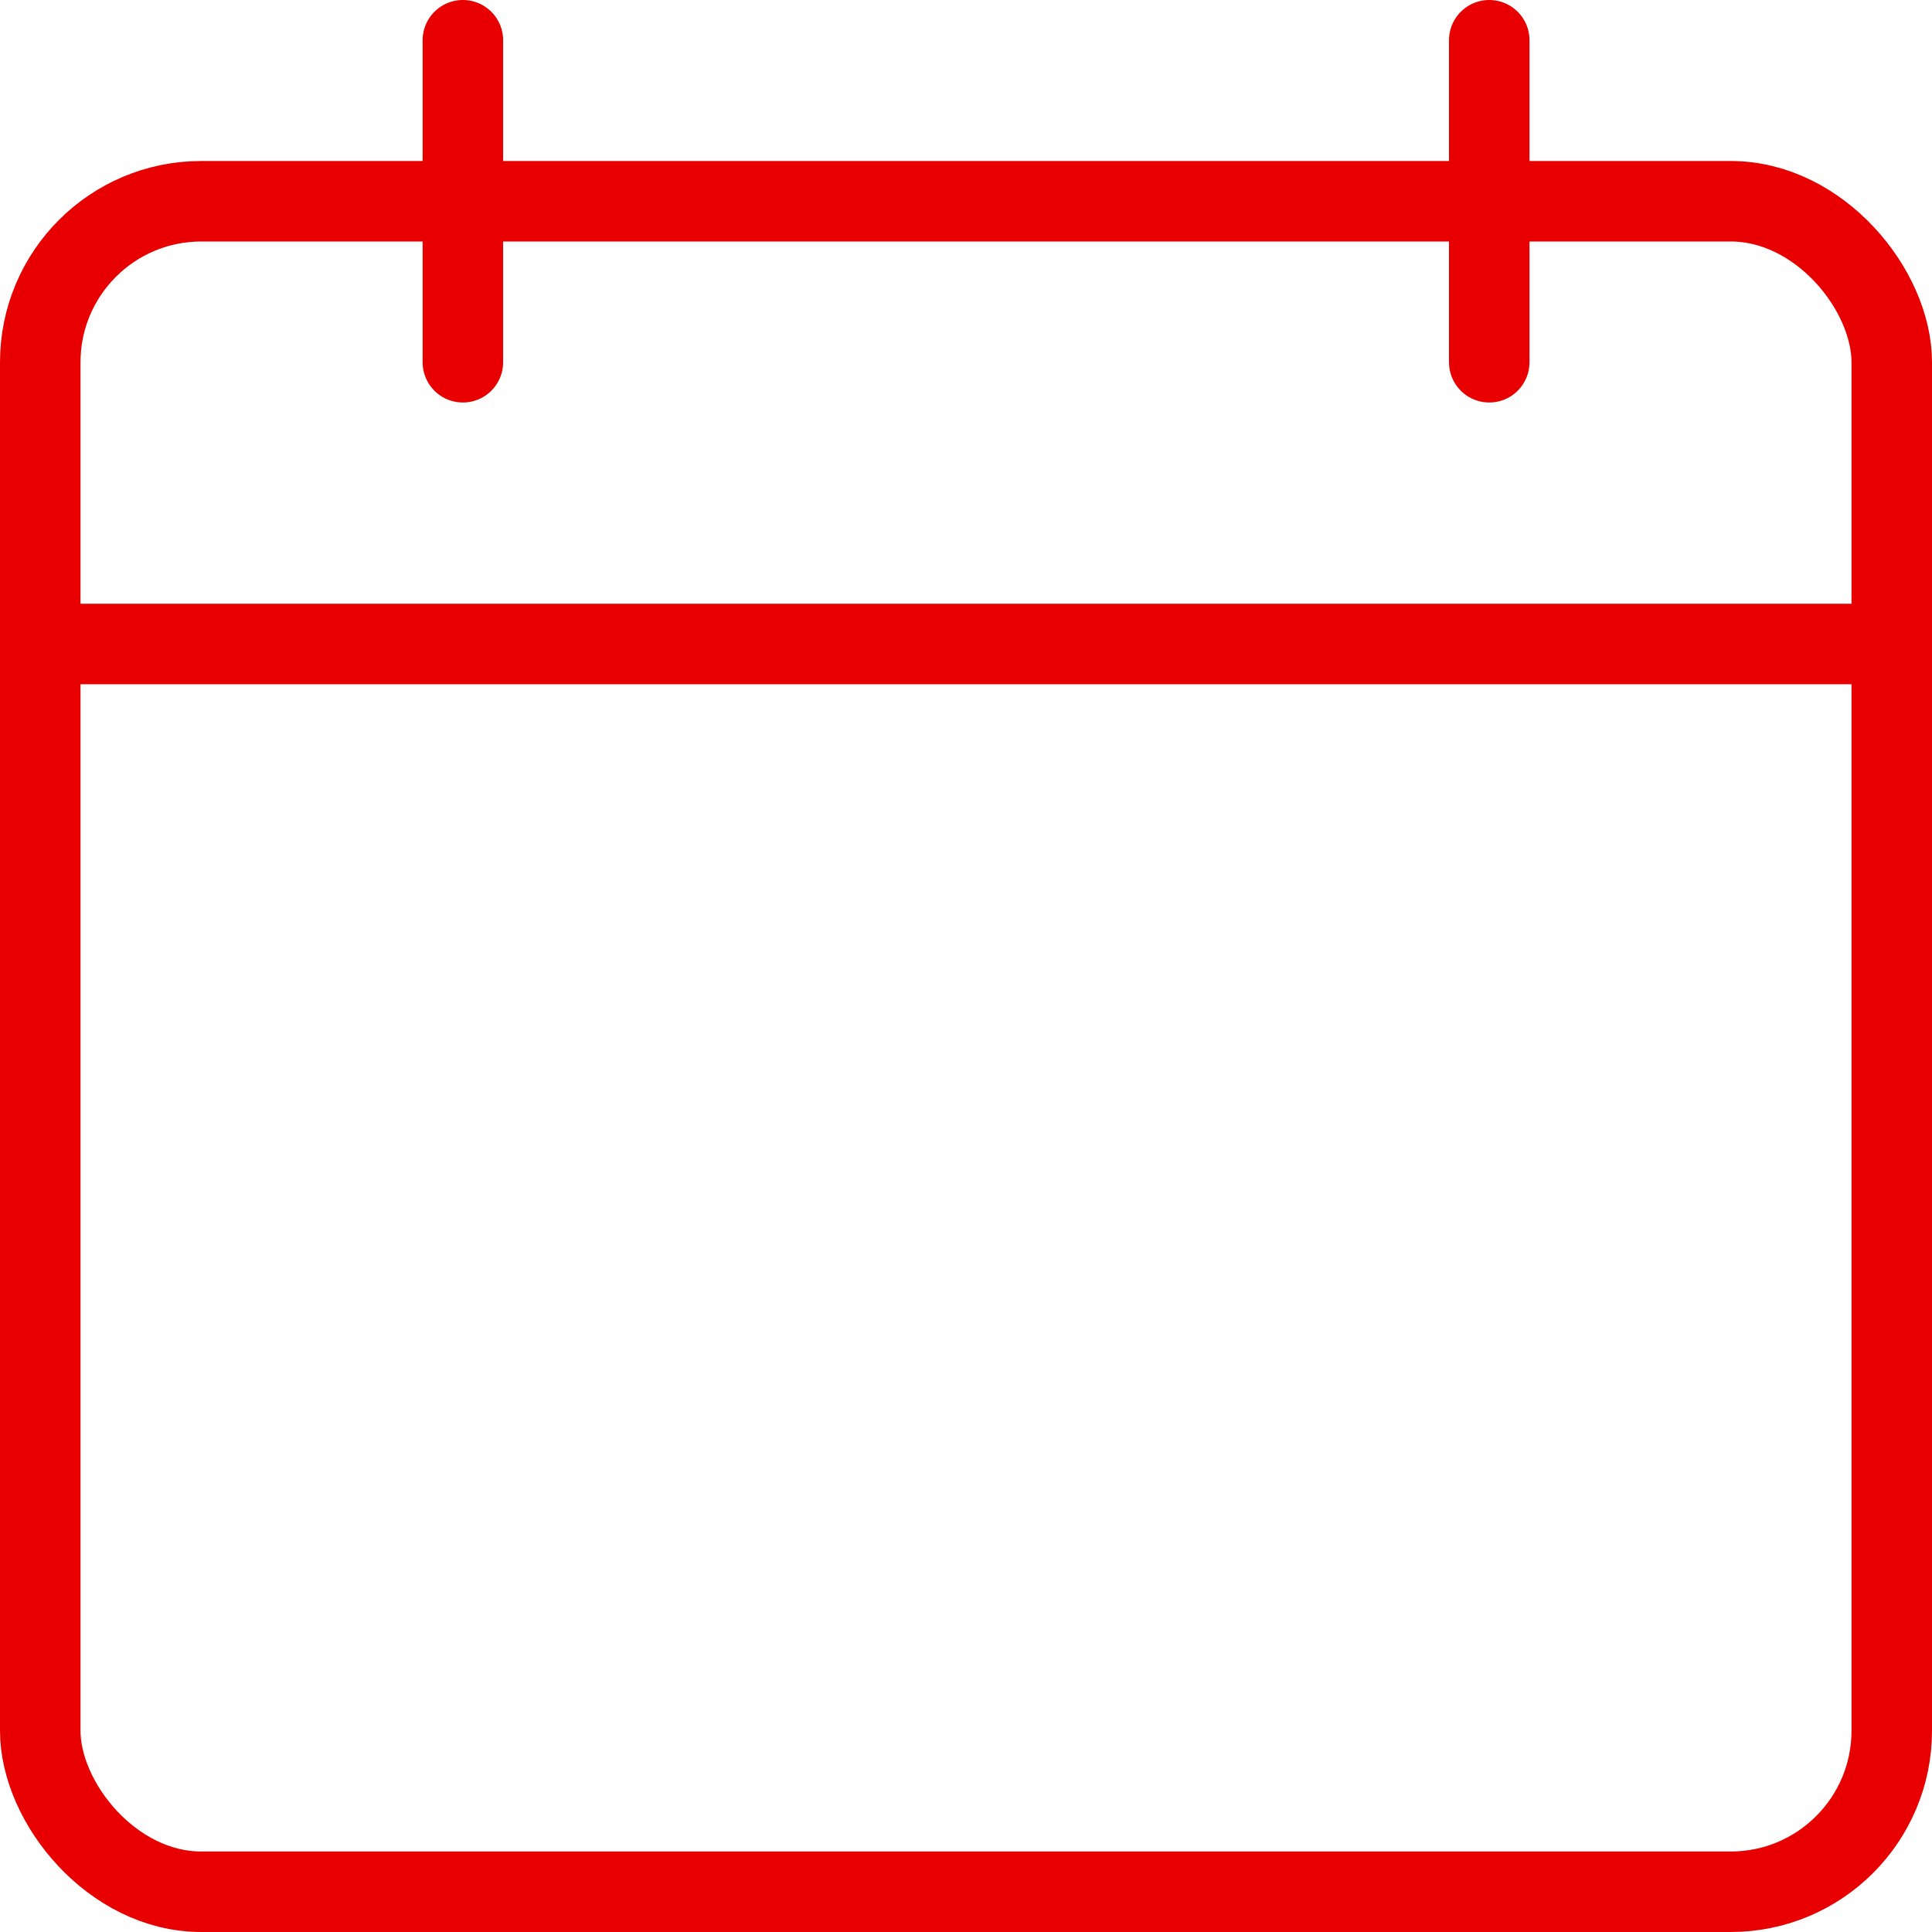
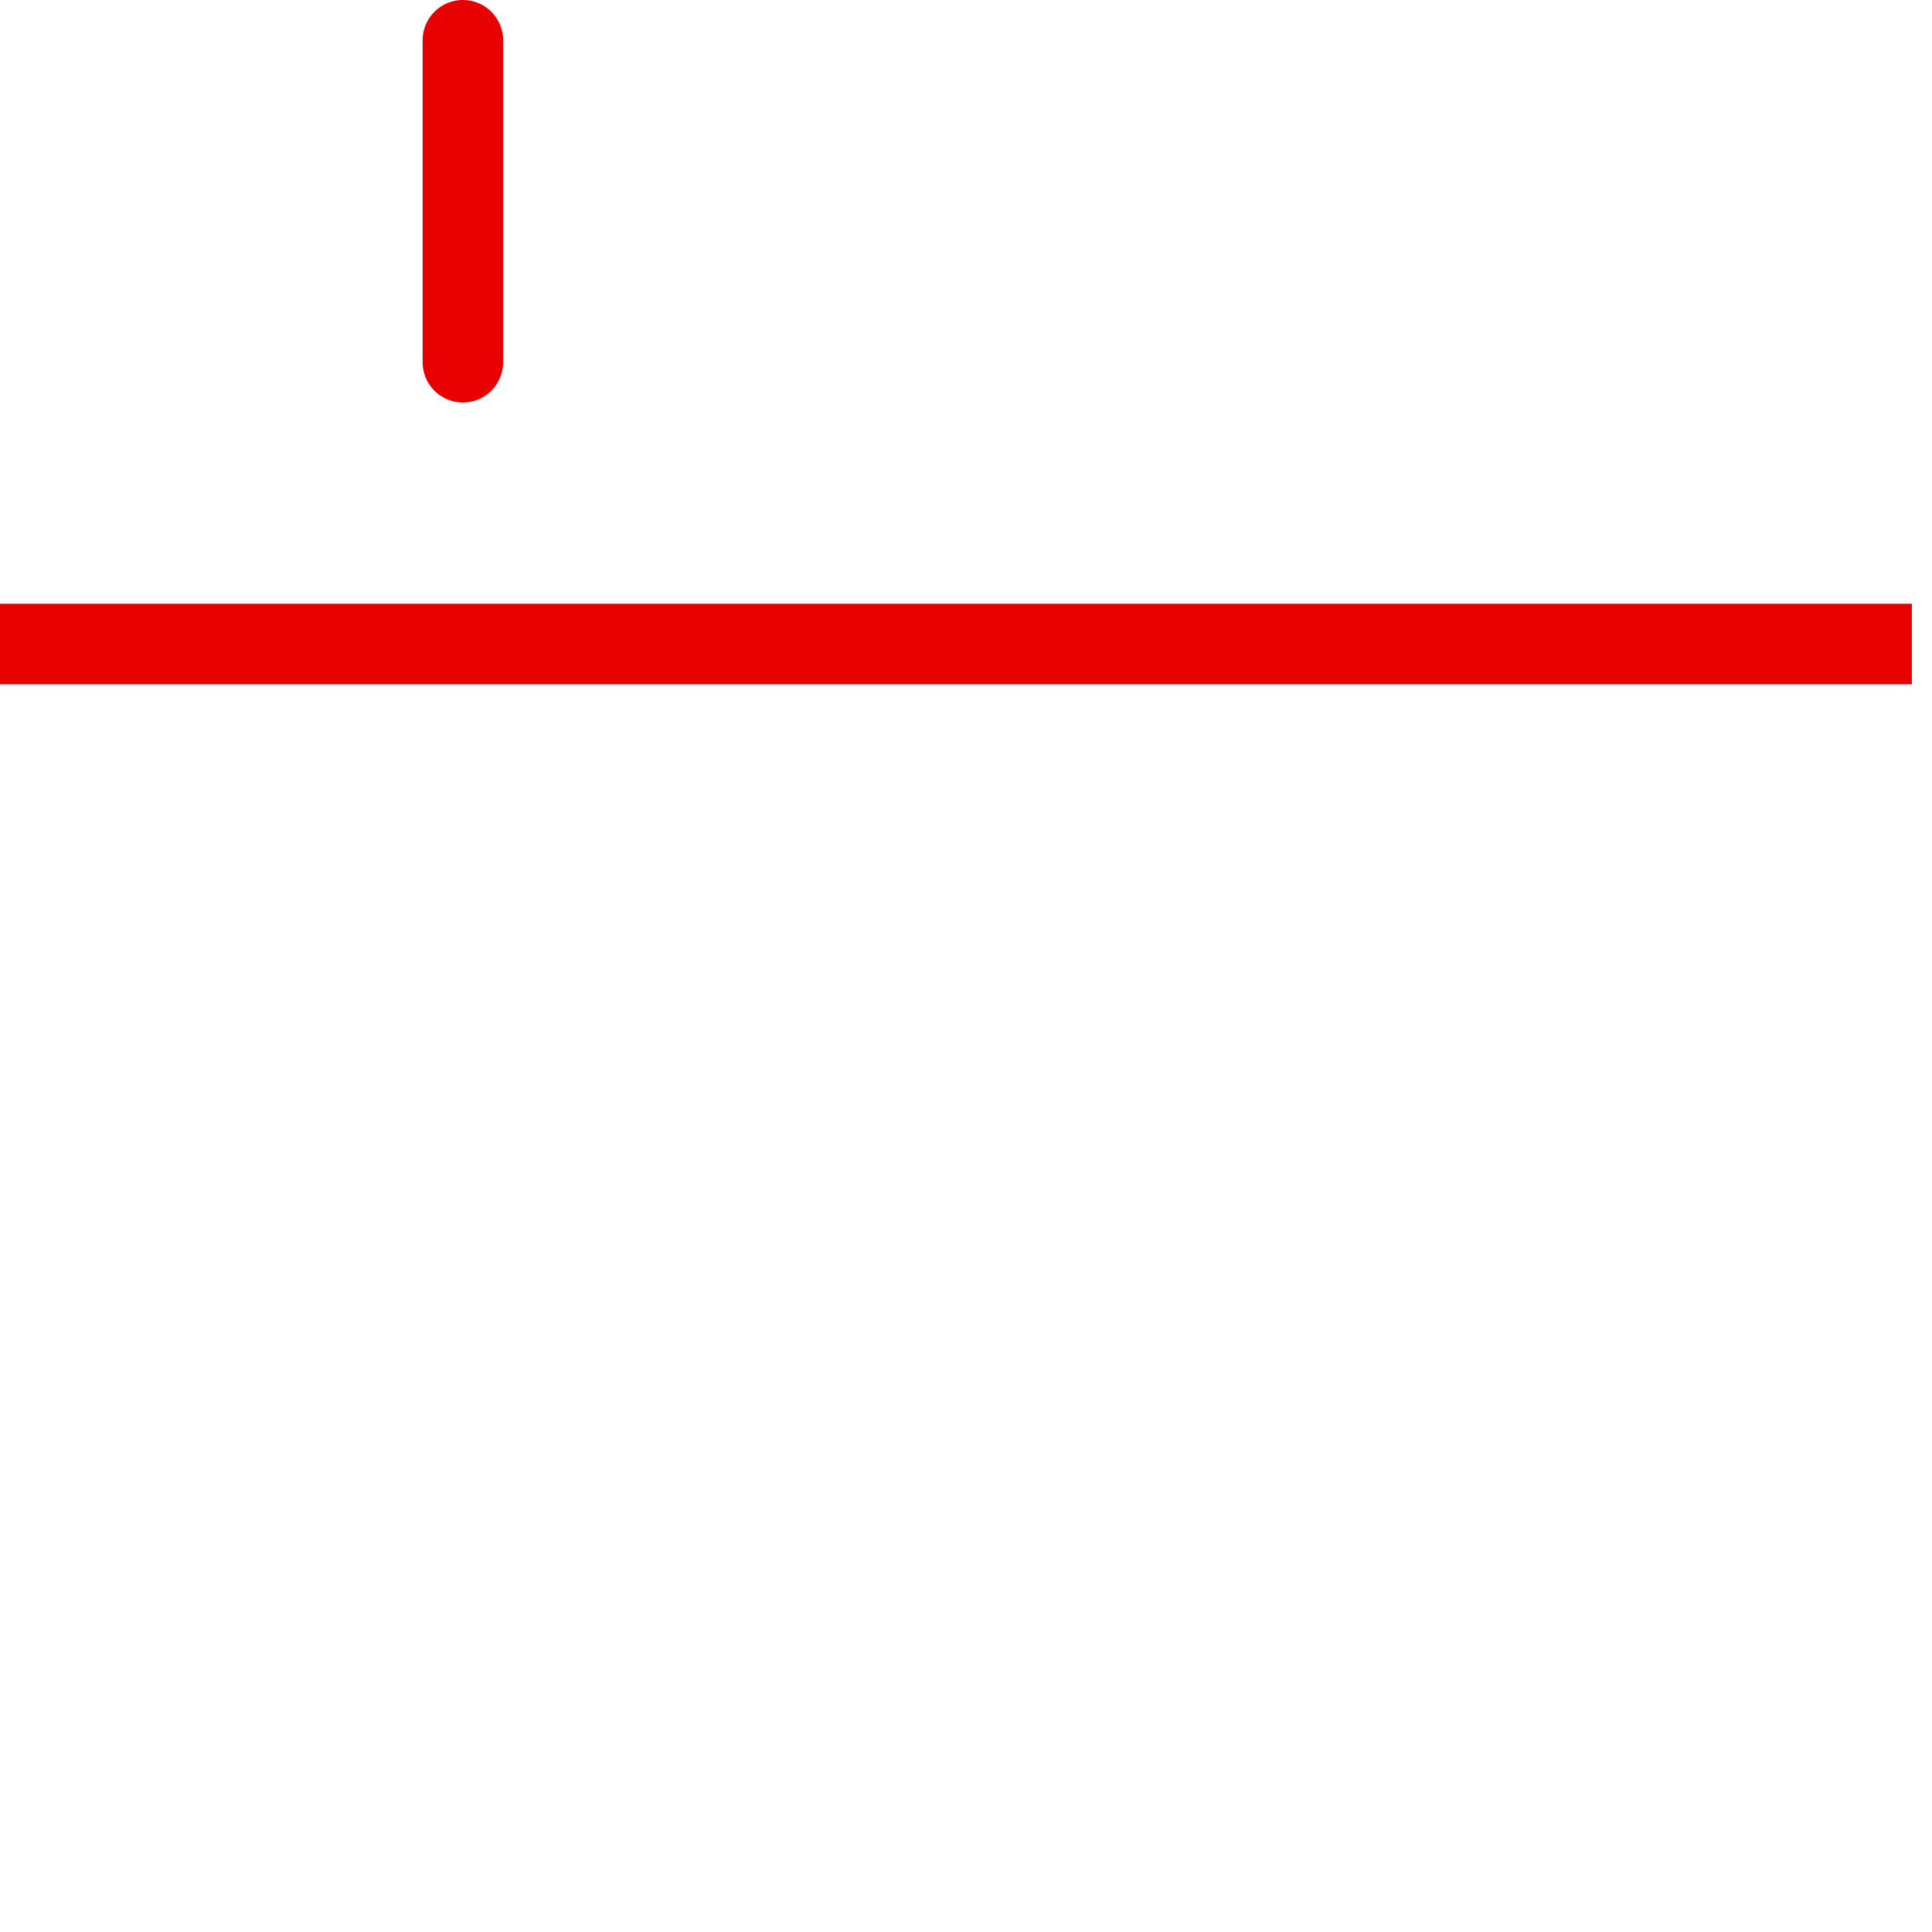
<svg xmlns="http://www.w3.org/2000/svg" width="48px" height="48px" viewBox="0 0 48 48" version="1.1">
  <title>Icon/Calendar</title>
  <desc>Created with Sketch.</desc>
  <g id="Ready-for-development" stroke="none" stroke-width="1" fill="none" fill-rule="evenodd">
    <g id="Store-participates-in-eCommerce" transform="translate(-456, -2852)" stroke="#E80000">
      <g id="Group-3" transform="translate(257, 2752)">
        <g id="Group-13">
          <g id="Group-2">
            <g id="Icons/Appointment/Red" transform="translate(199, 100)">
-               <path d="" id="Path-4" stroke-width="1" />
-               <rect id="Rectangle" stroke-width="2" stroke-linecap="round" stroke-linejoin="round" x="1" y="5" width="46" height="42" rx="4" />
              <path d="M11.5,1 L11.5,9" id="Line-3" stroke-width="2" stroke-linecap="round" />
-               <path d="M37,1 L37,9" id="Line-3-Copy" stroke-width="2" stroke-linecap="round" />
              <path d="M1,16 L46.5,16" id="Line-4" stroke-width="2" stroke-linecap="square" />
            </g>
          </g>
        </g>
      </g>
    </g>
  </g>
</svg>